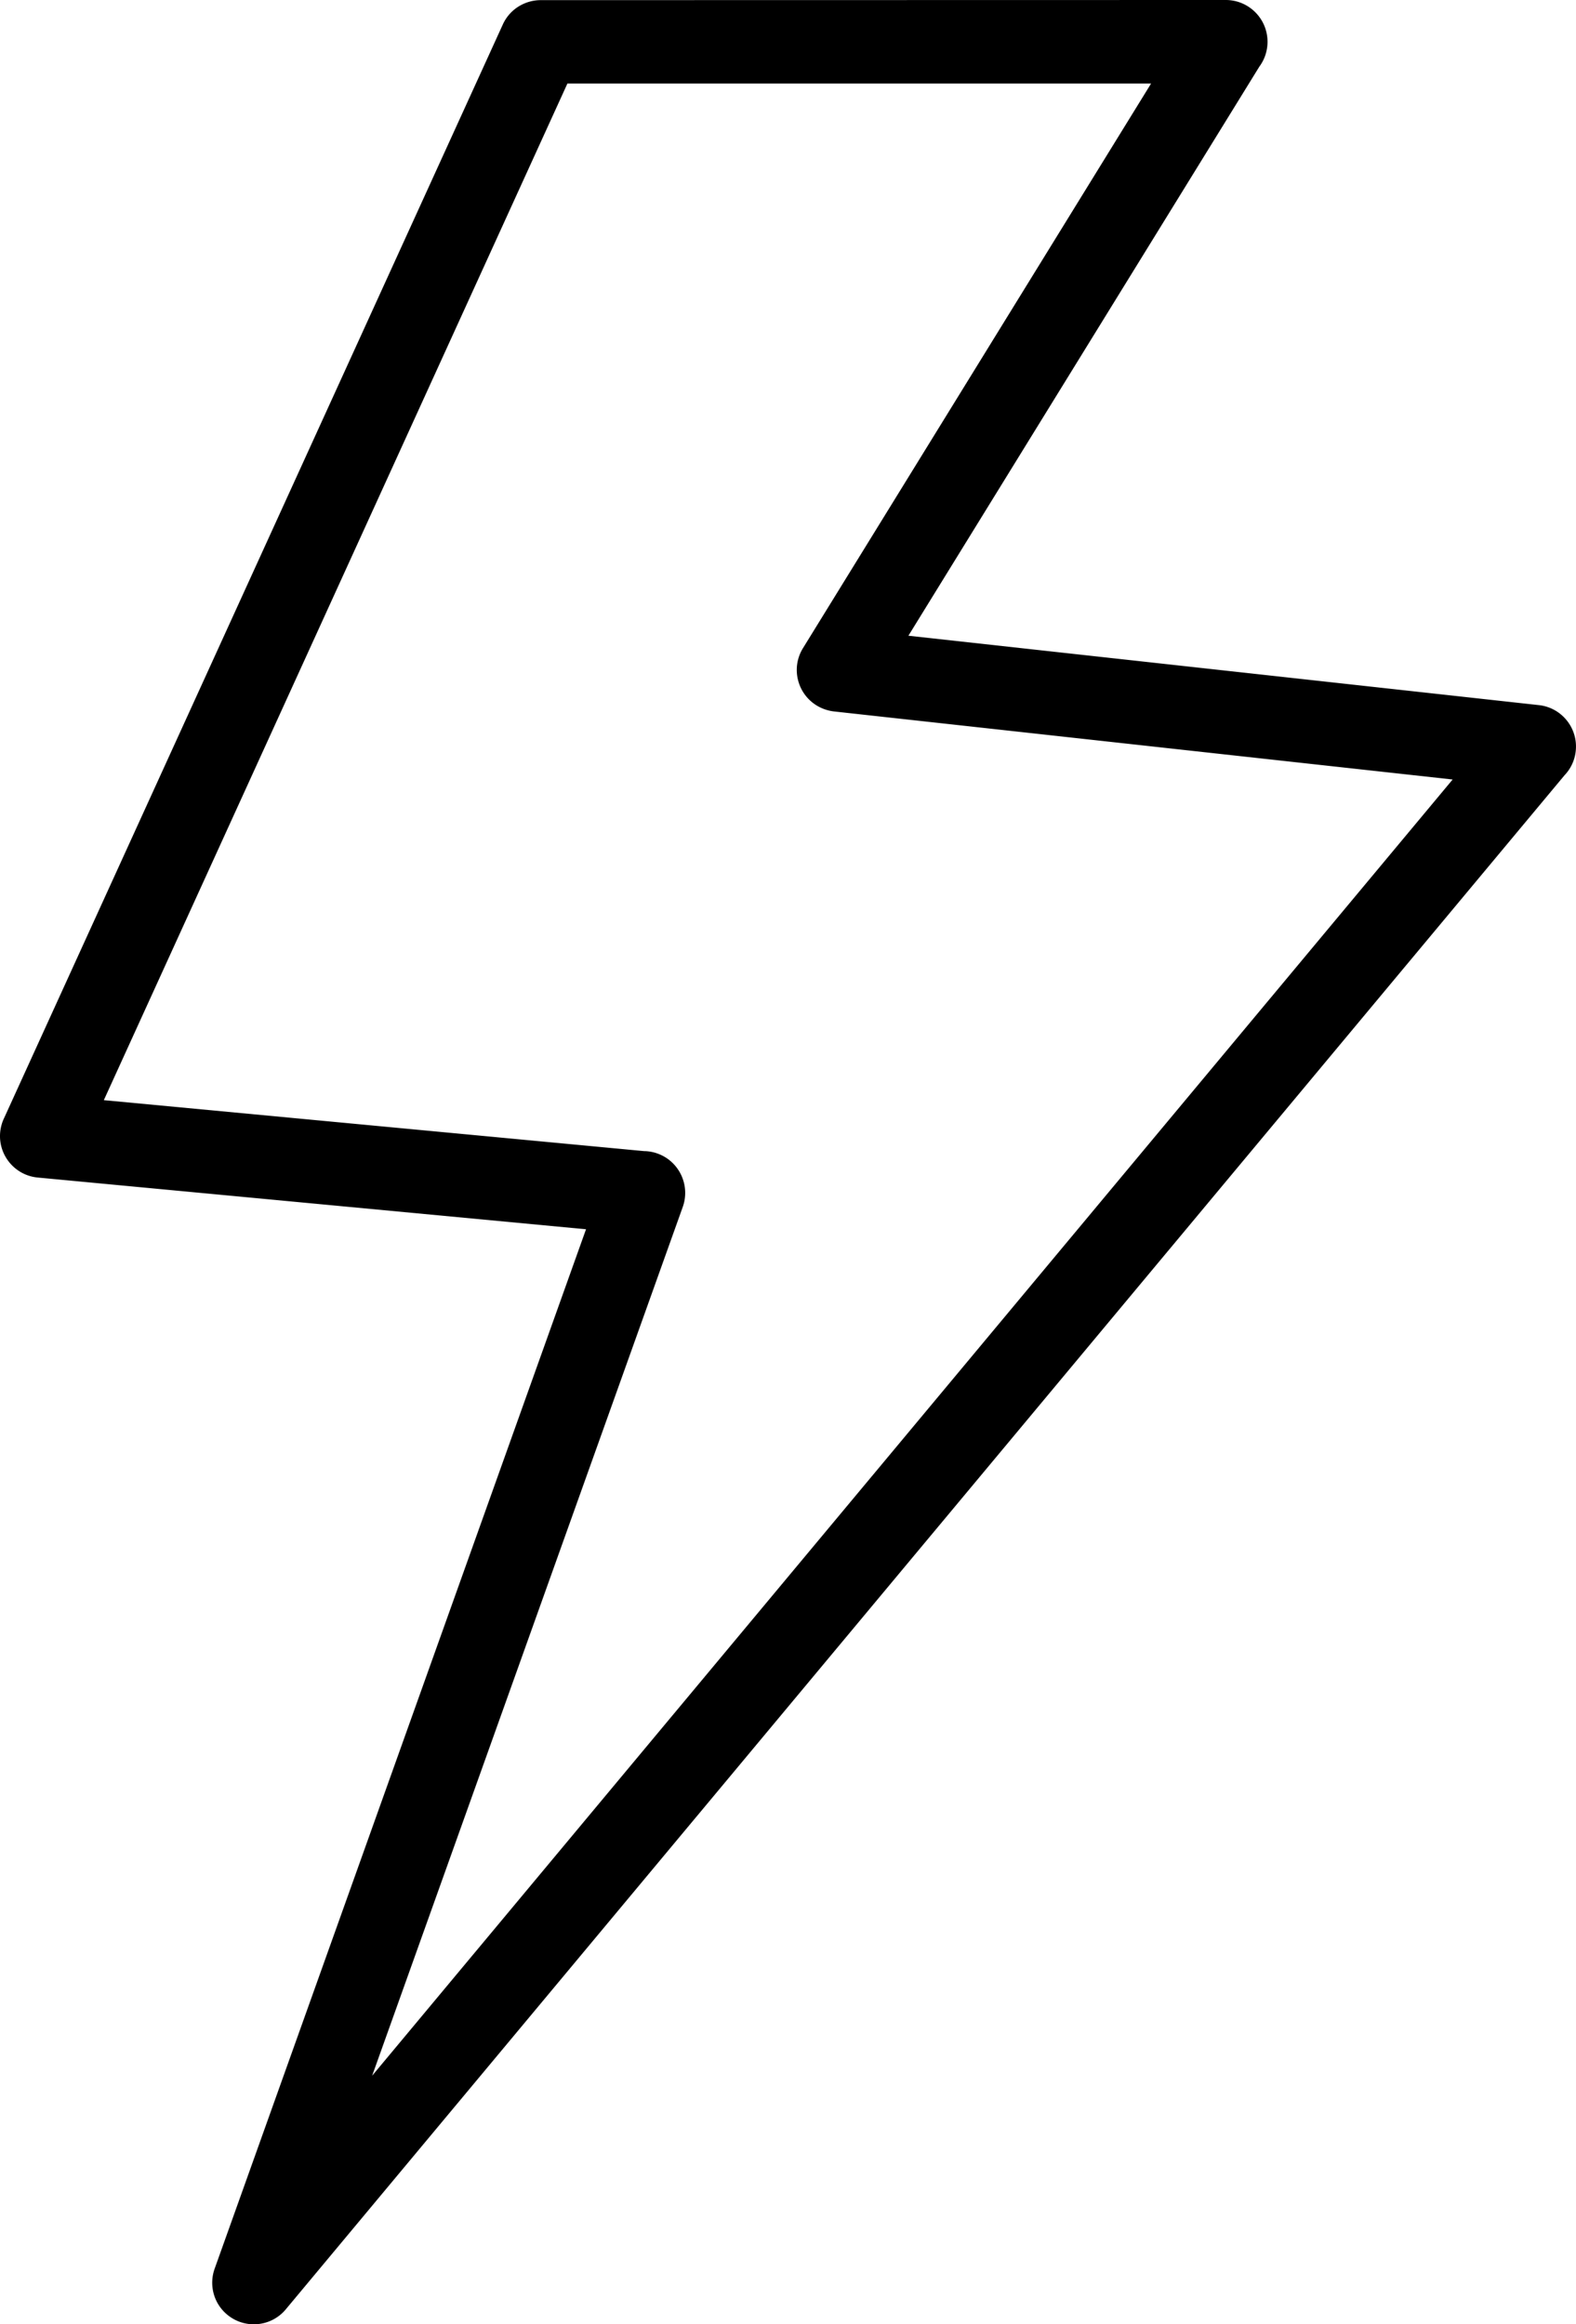
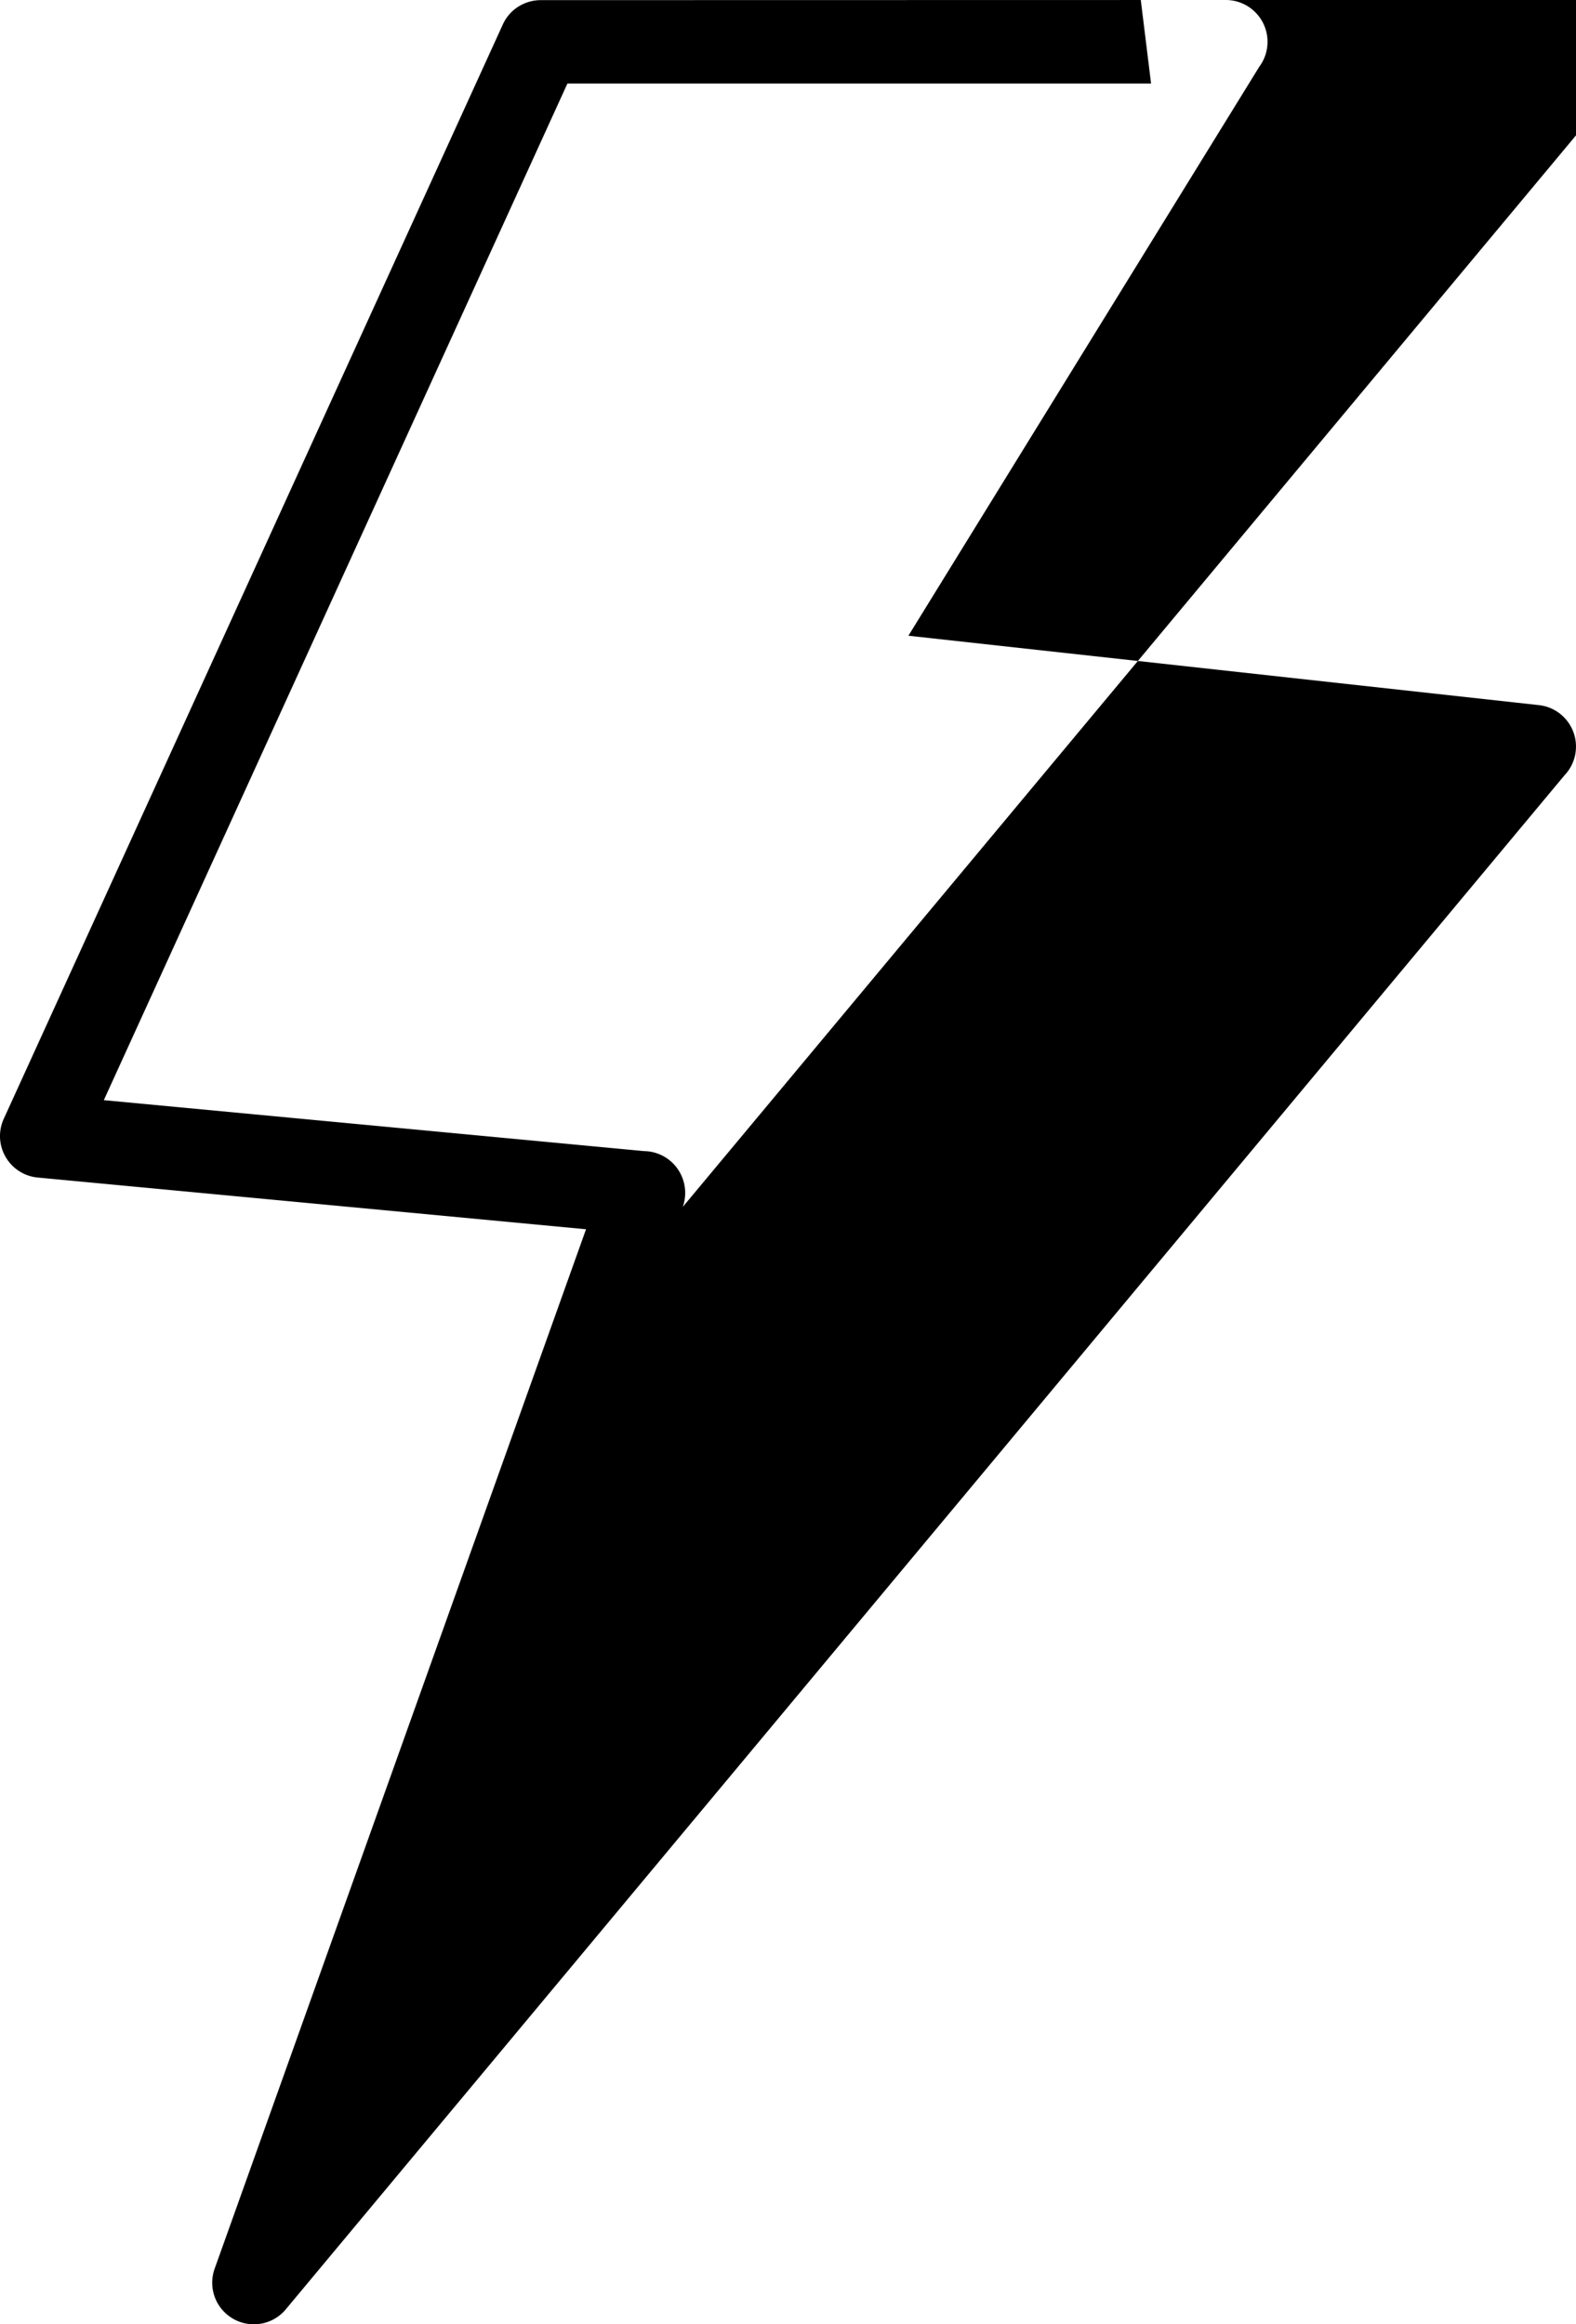
<svg xmlns="http://www.w3.org/2000/svg" shape-rendering="geometricPrecision" text-rendering="geometricPrecision" image-rendering="optimizeQuality" fill-rule="evenodd" clip-rule="evenodd" viewBox="0 0 347 511.82">
-   <path fill="black" fill-rule="nonzero" d="M129.03 270.69 8.31 259.3c-5.04-.47-8.74-4.95-8.27-9.99.11-1.12.41-2.18.88-3.14L110.71 5.39c1.53-3.37 4.86-5.35 8.34-5.36L269.88 0c5.08 0 9.2 4.12 9.2 9.2 0 2.06-.67 3.95-1.81 5.49l-77.26 125.3 138.81 15.28c5.04.55 8.68 5.09 8.12 10.13a9.097 9.097 0 0 1-2.46 5.31L62.93 508.52c-3.23 3.89-9.01 4.42-12.9 1.18-3.04-2.52-4.03-6.6-2.77-10.12l81.77-228.89zM22.86 242.26l118.94 11.22c.98.01 1.98.18 2.96.53 4.78 1.71 7.27 6.97 5.57 11.76L81.94 457.08l237.9-285.43-136.25-14.99a9.405 9.405 0 0 1-3.81-1.33c-4.3-2.66-5.64-8.31-2.98-12.61L253.44 18.4H124.93L22.86 242.26z" />
+   <path fill="black" fill-rule="nonzero" d="M129.03 270.69 8.31 259.3c-5.04-.47-8.74-4.95-8.27-9.99.11-1.12.41-2.18.88-3.14L110.71 5.39c1.53-3.37 4.86-5.35 8.34-5.36L269.88 0c5.08 0 9.2 4.12 9.2 9.2 0 2.06-.67 3.95-1.81 5.49l-77.26 125.3 138.81 15.28c5.04.55 8.68 5.09 8.12 10.13a9.097 9.097 0 0 1-2.46 5.31L62.93 508.52c-3.23 3.89-9.01 4.42-12.9 1.18-3.04-2.52-4.03-6.6-2.77-10.12l81.77-228.89zM22.86 242.26l118.94 11.22c.98.01 1.98.18 2.96.53 4.78 1.71 7.27 6.97 5.57 11.76l237.9-285.43-136.25-14.99a9.405 9.405 0 0 1-3.81-1.33c-4.3-2.66-5.64-8.31-2.98-12.61L253.44 18.4H124.93L22.86 242.26z" />
</svg>